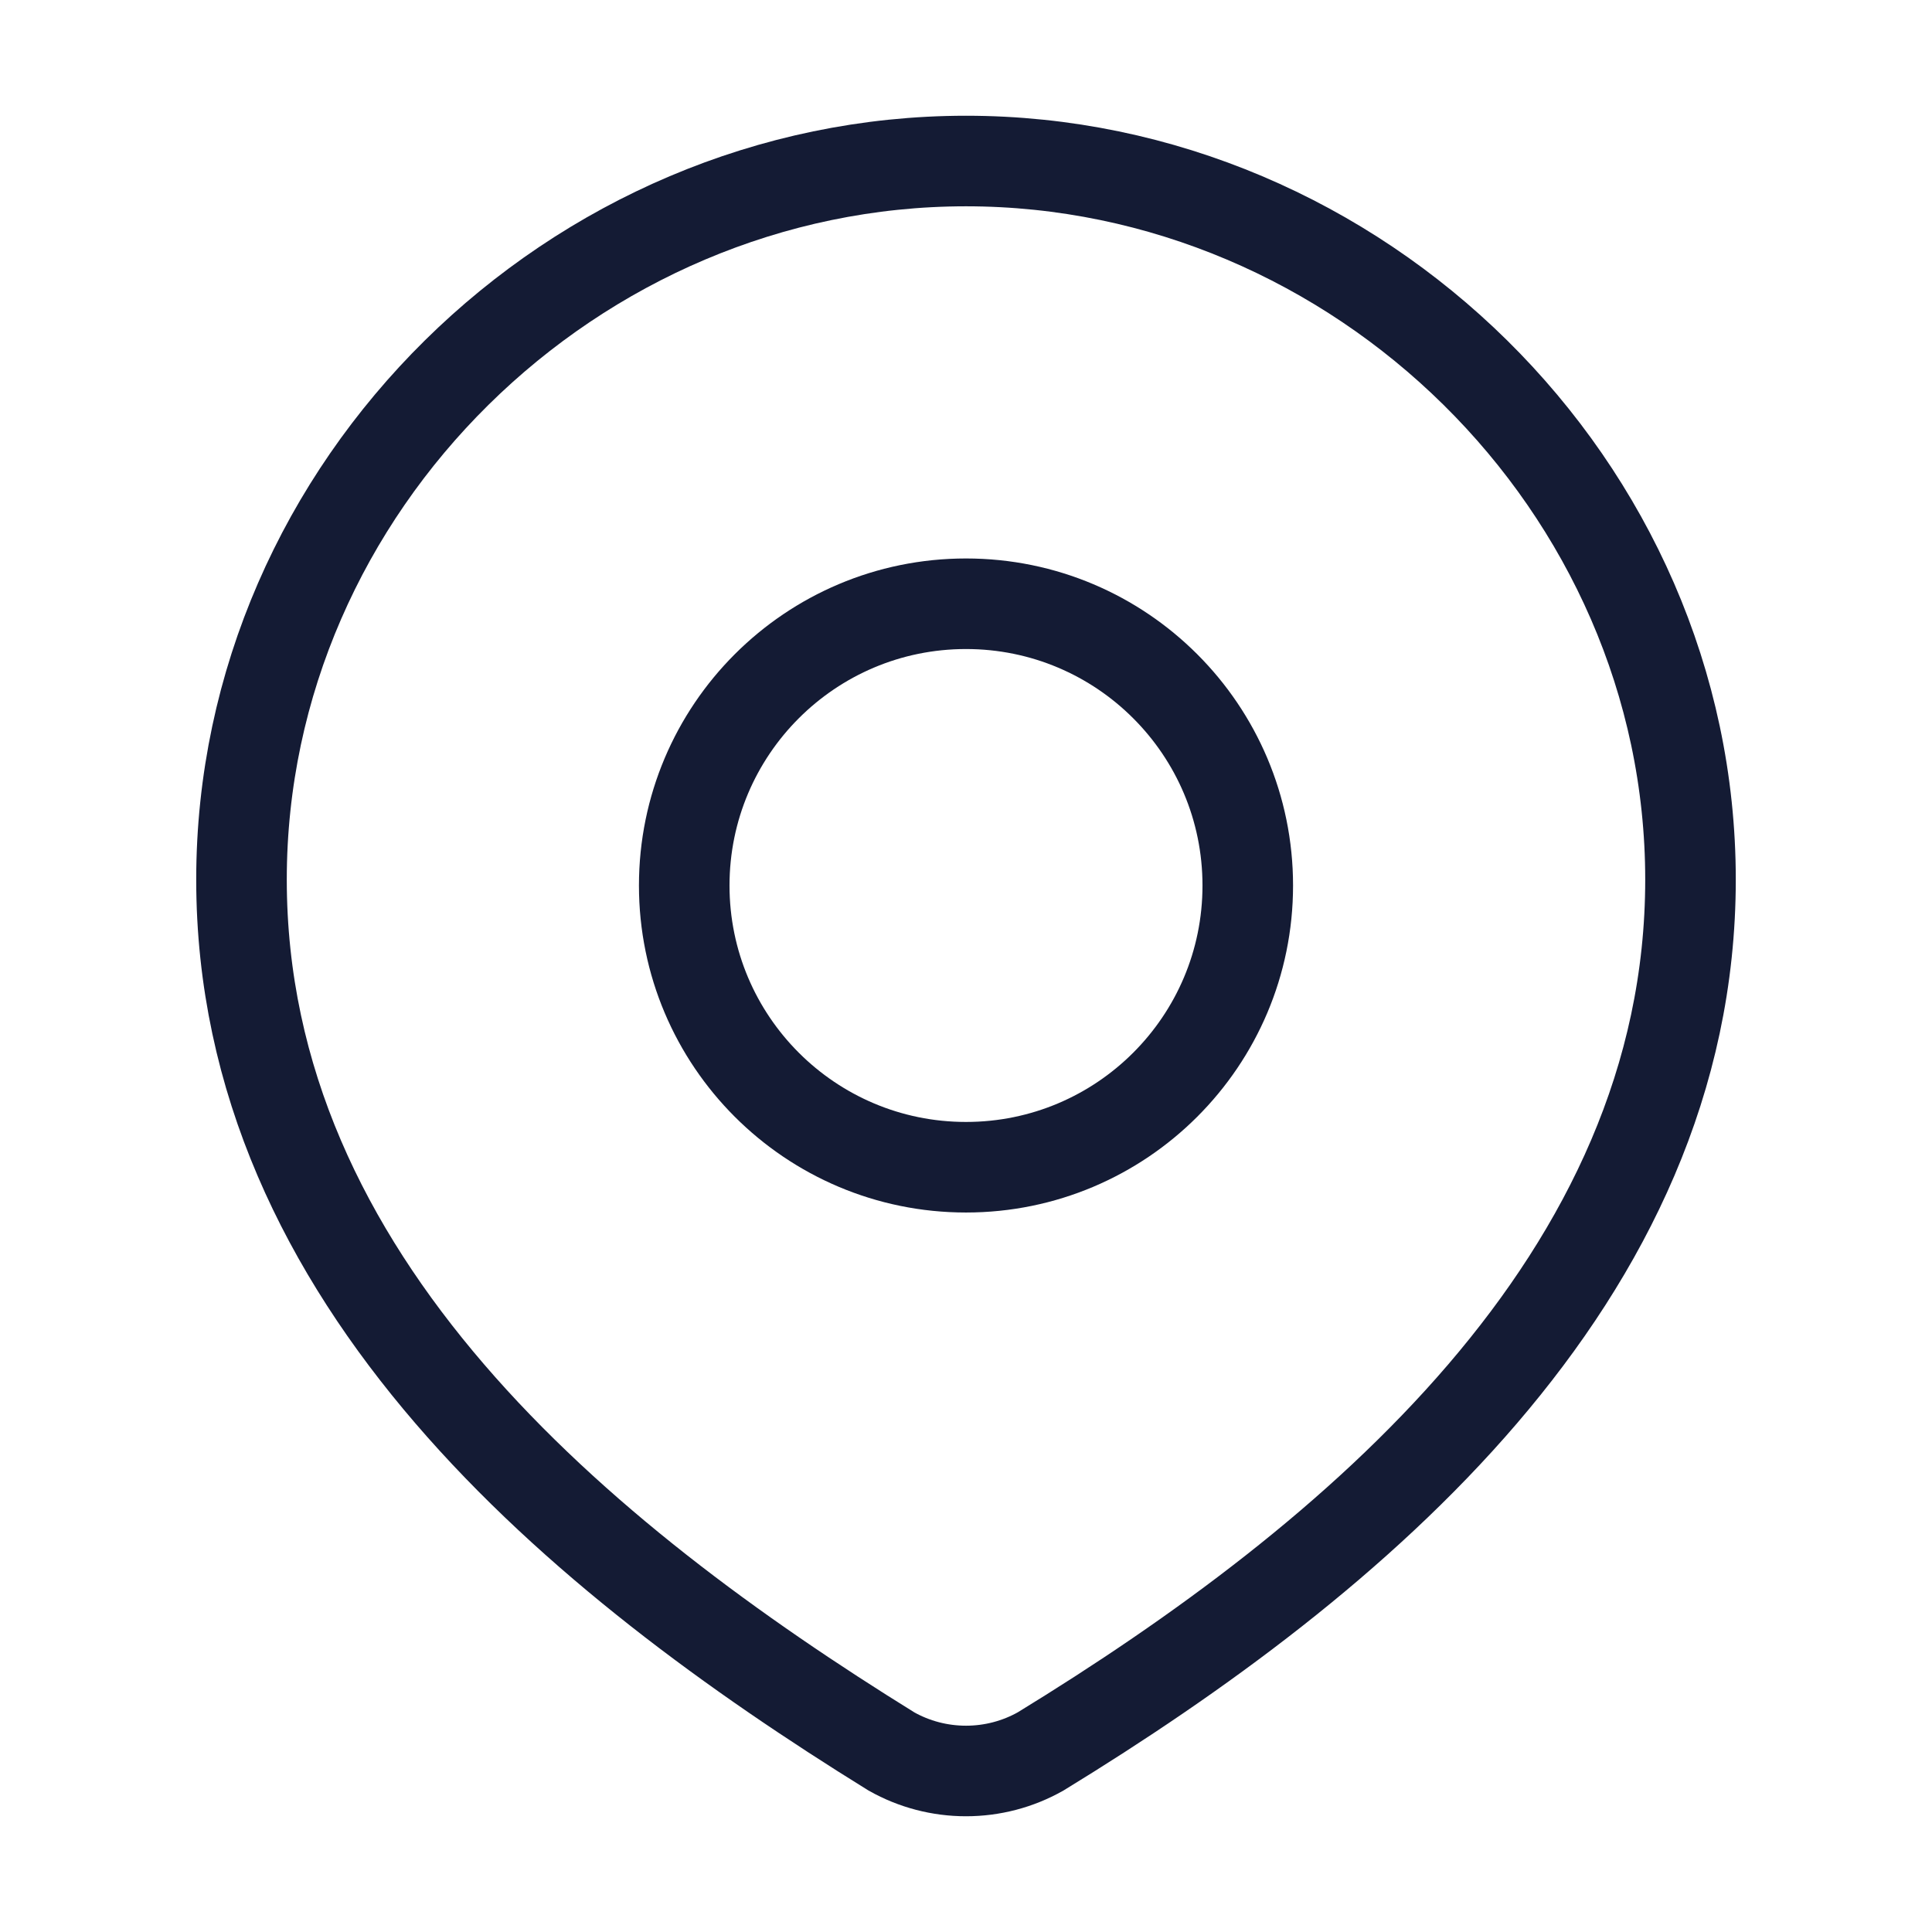
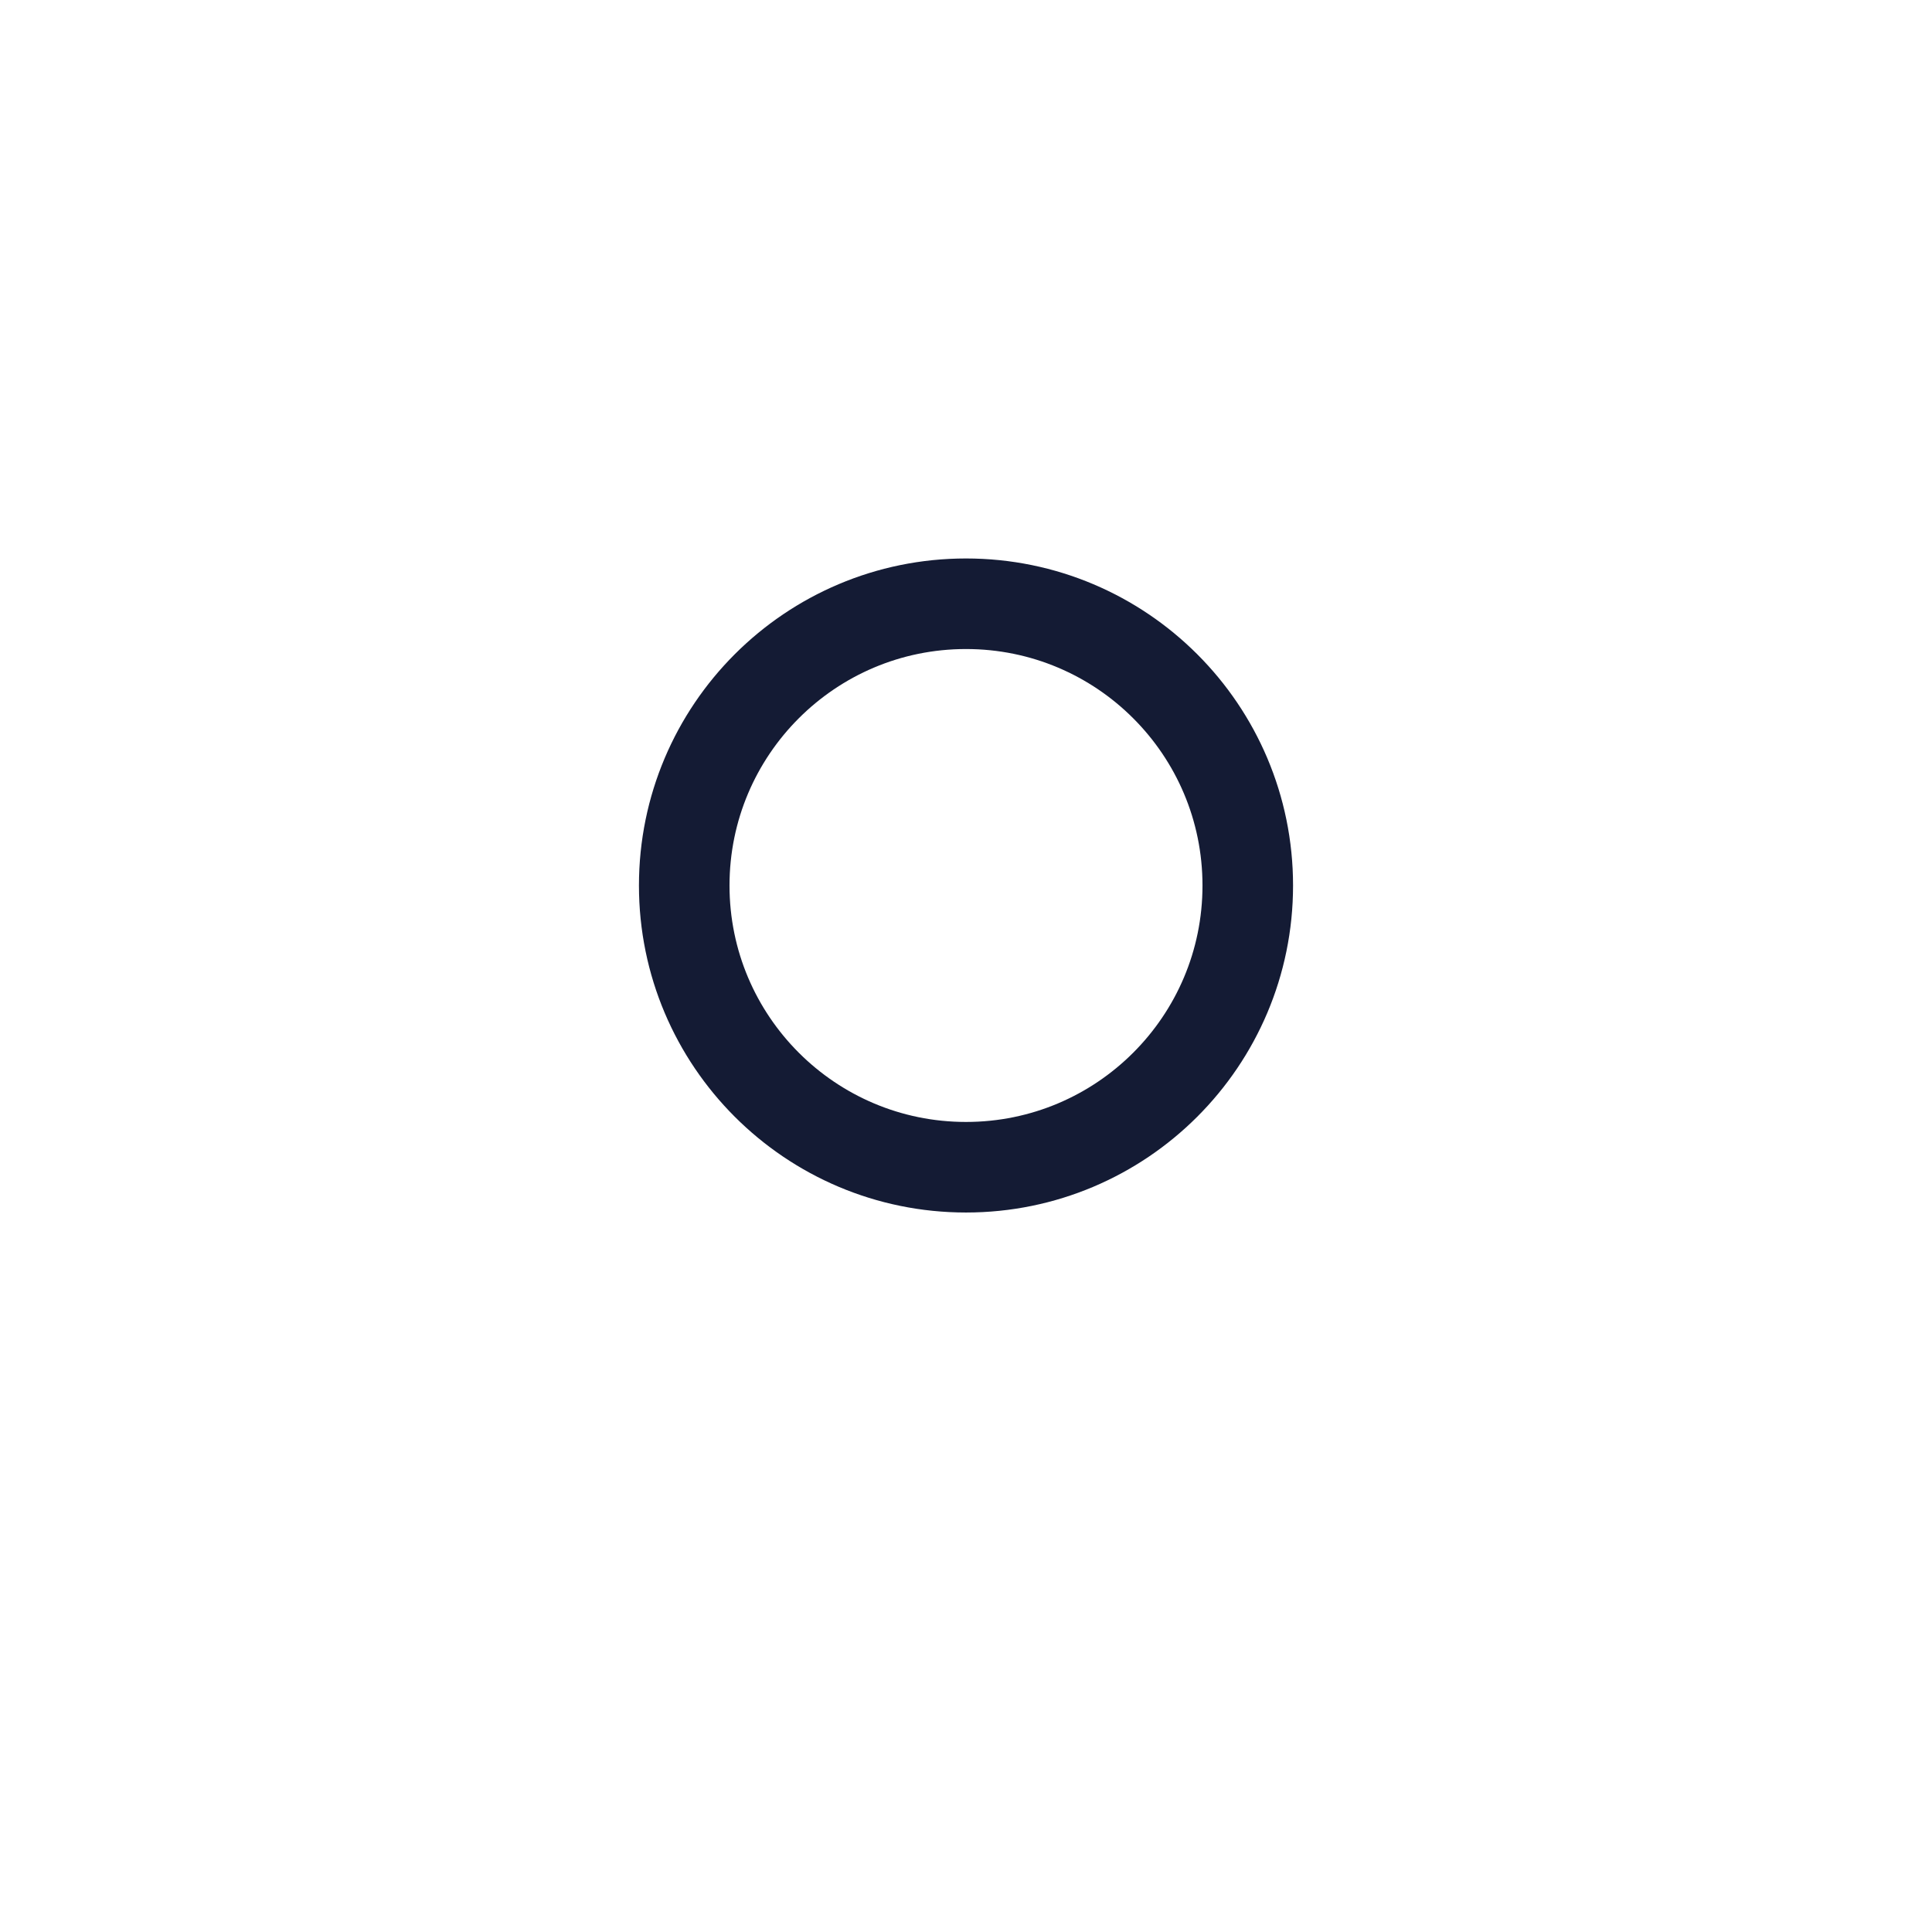
<svg xmlns="http://www.w3.org/2000/svg" width="32" height="32" viewBox="0 0 32 32" fill="none">
  <path d="M20.667 14.667C20.667 17.244 18.577 19.333 16 19.333C13.423 19.333 11.333 17.244 11.333 14.667C11.333 12.089 13.423 10 16 10C18.577 10 20.667 12.089 20.667 14.667Z" stroke="#141B34" stroke-width="1.5" />
-   <path d="M16 2.667C22.494 2.667 28 8.044 28 14.568C28 21.195 22.404 25.846 17.236 29.009C16.859 29.222 16.433 29.333 16 29.333C15.567 29.333 15.141 29.222 14.764 29.009C9.605 25.815 4 21.218 4 14.568C4 8.044 9.506 2.667 16 2.667Z" stroke="#141B34" stroke-width="1.5" />
</svg>